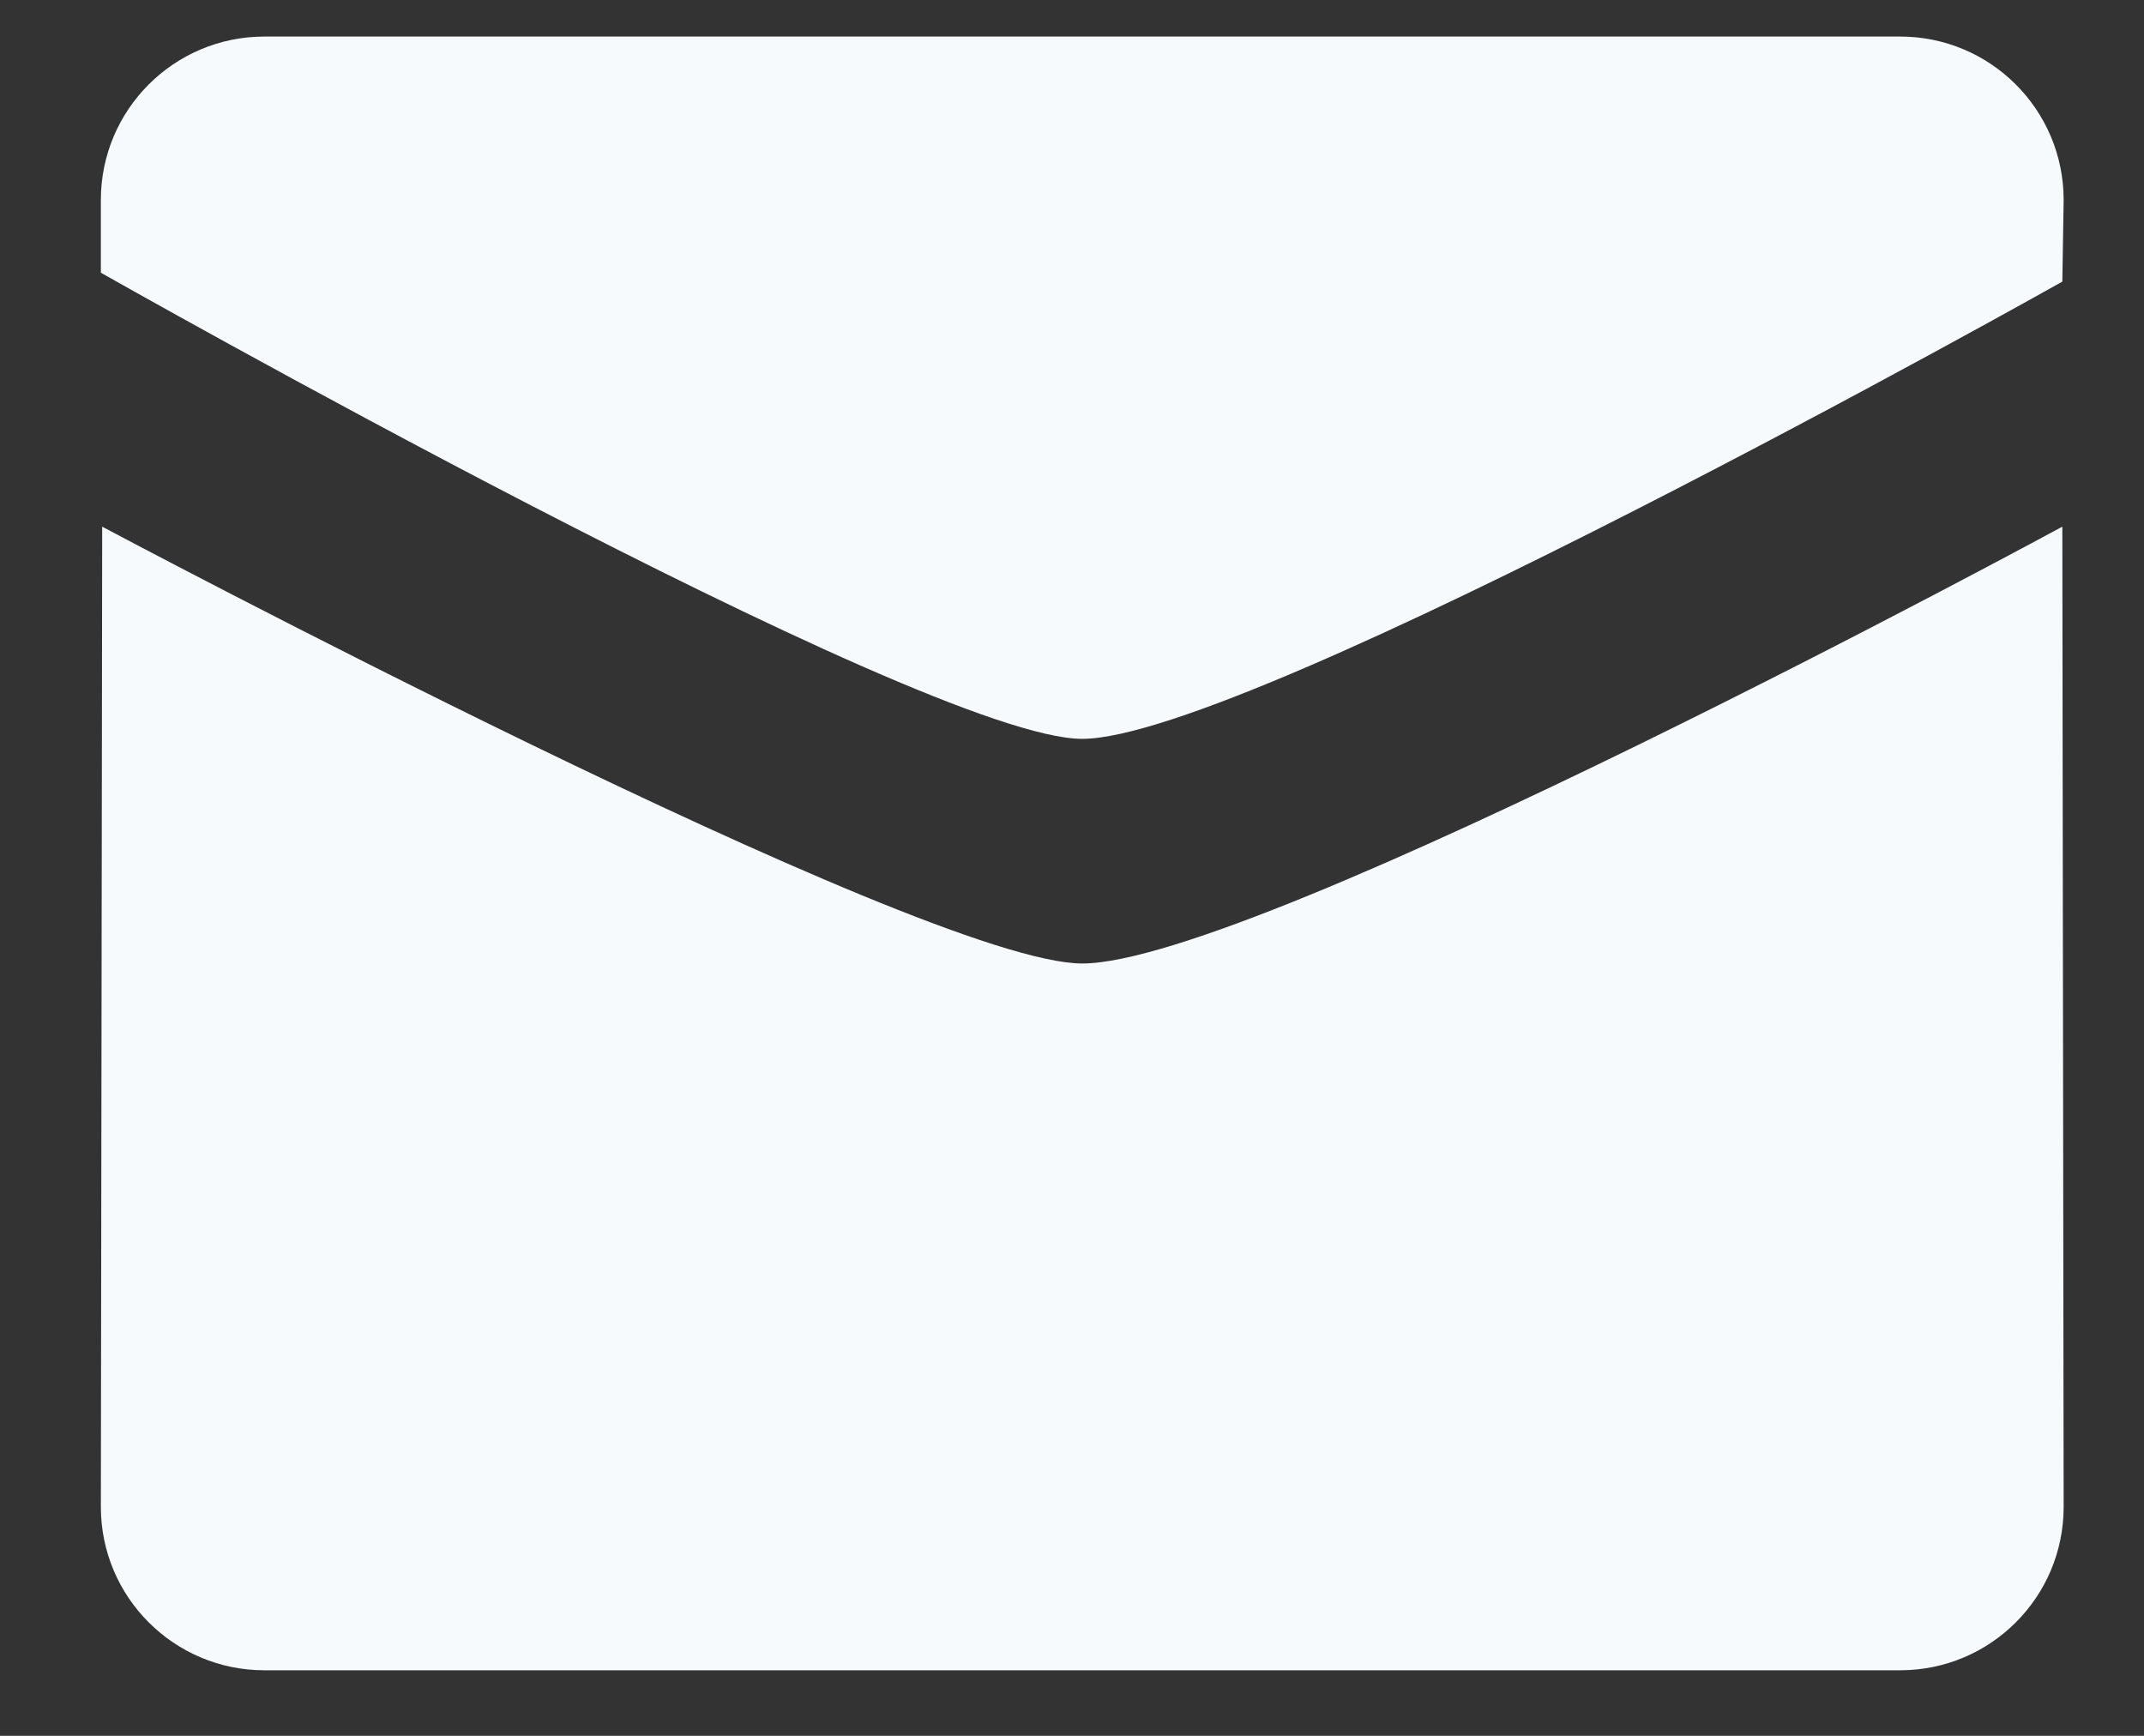
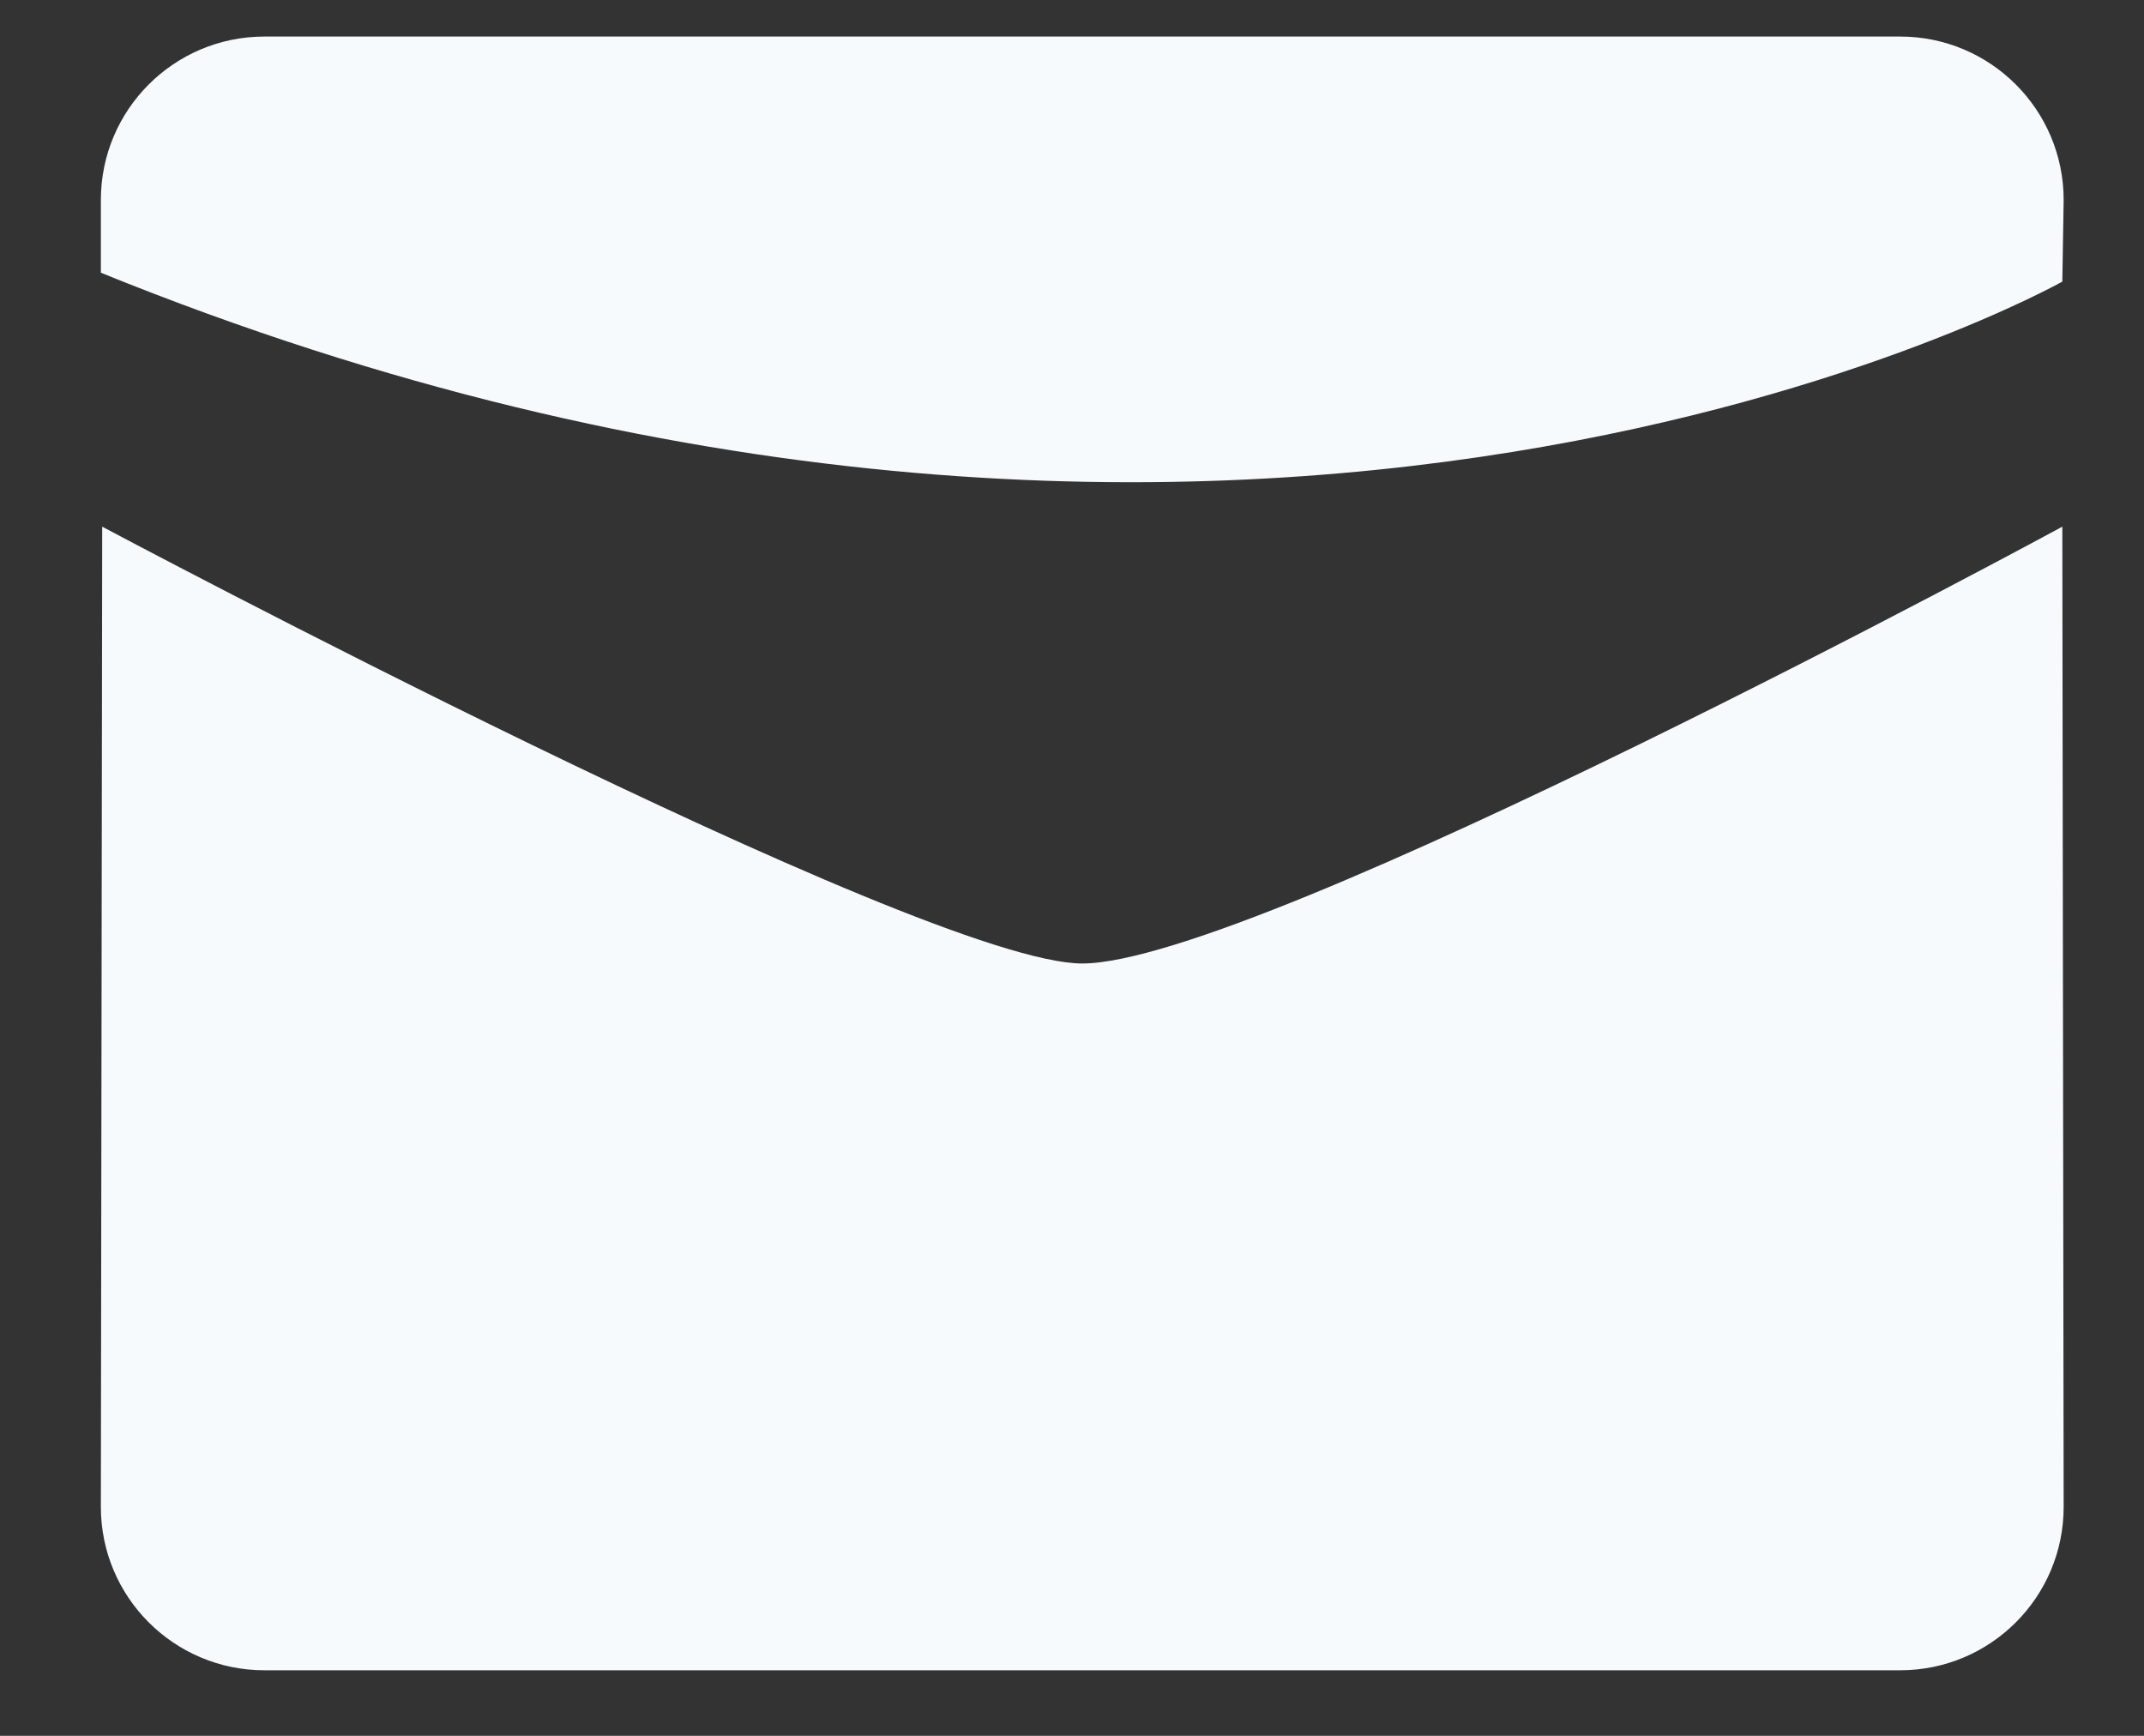
<svg xmlns="http://www.w3.org/2000/svg" width="21" height="17" viewBox="0 0 21 17" fill="none">
  <rect x="0" y="0" width="21" height="17" fill="#333333" stroke="none" />
-   <path fill-rule="evenodd" clip-rule="evenodd" d="M0.988 2.671C0.988 2.671 9.038 7.236 10.6 7.236C12.238 7.236 20.2 2.758 20.2 2.758L20.213 1.958C20.213 1.075 19.496 0.358 18.611 0.358H2.59C1.705 0.358 0.988 1.075 0.988 1.958V2.671ZM10.6 9.436C12.313 9.436 20.2 5.158 20.2 5.158L20.213 14.758C20.213 15.642 19.496 16.358 18.611 16.358H2.59C1.706 16.358 0.988 15.642 0.988 14.758L1.001 5.158C1 5.158 9.038 9.436 10.6 9.436Z" fill="#F7FAFC" />
+   <path fill-rule="evenodd" clip-rule="evenodd" d="M0.988 2.671C12.238 7.236 20.2 2.758 20.2 2.758L20.213 1.958C20.213 1.075 19.496 0.358 18.611 0.358H2.59C1.705 0.358 0.988 1.075 0.988 1.958V2.671ZM10.6 9.436C12.313 9.436 20.2 5.158 20.2 5.158L20.213 14.758C20.213 15.642 19.496 16.358 18.611 16.358H2.59C1.706 16.358 0.988 15.642 0.988 14.758L1.001 5.158C1 5.158 9.038 9.436 10.6 9.436Z" fill="#F7FAFC" />
</svg>